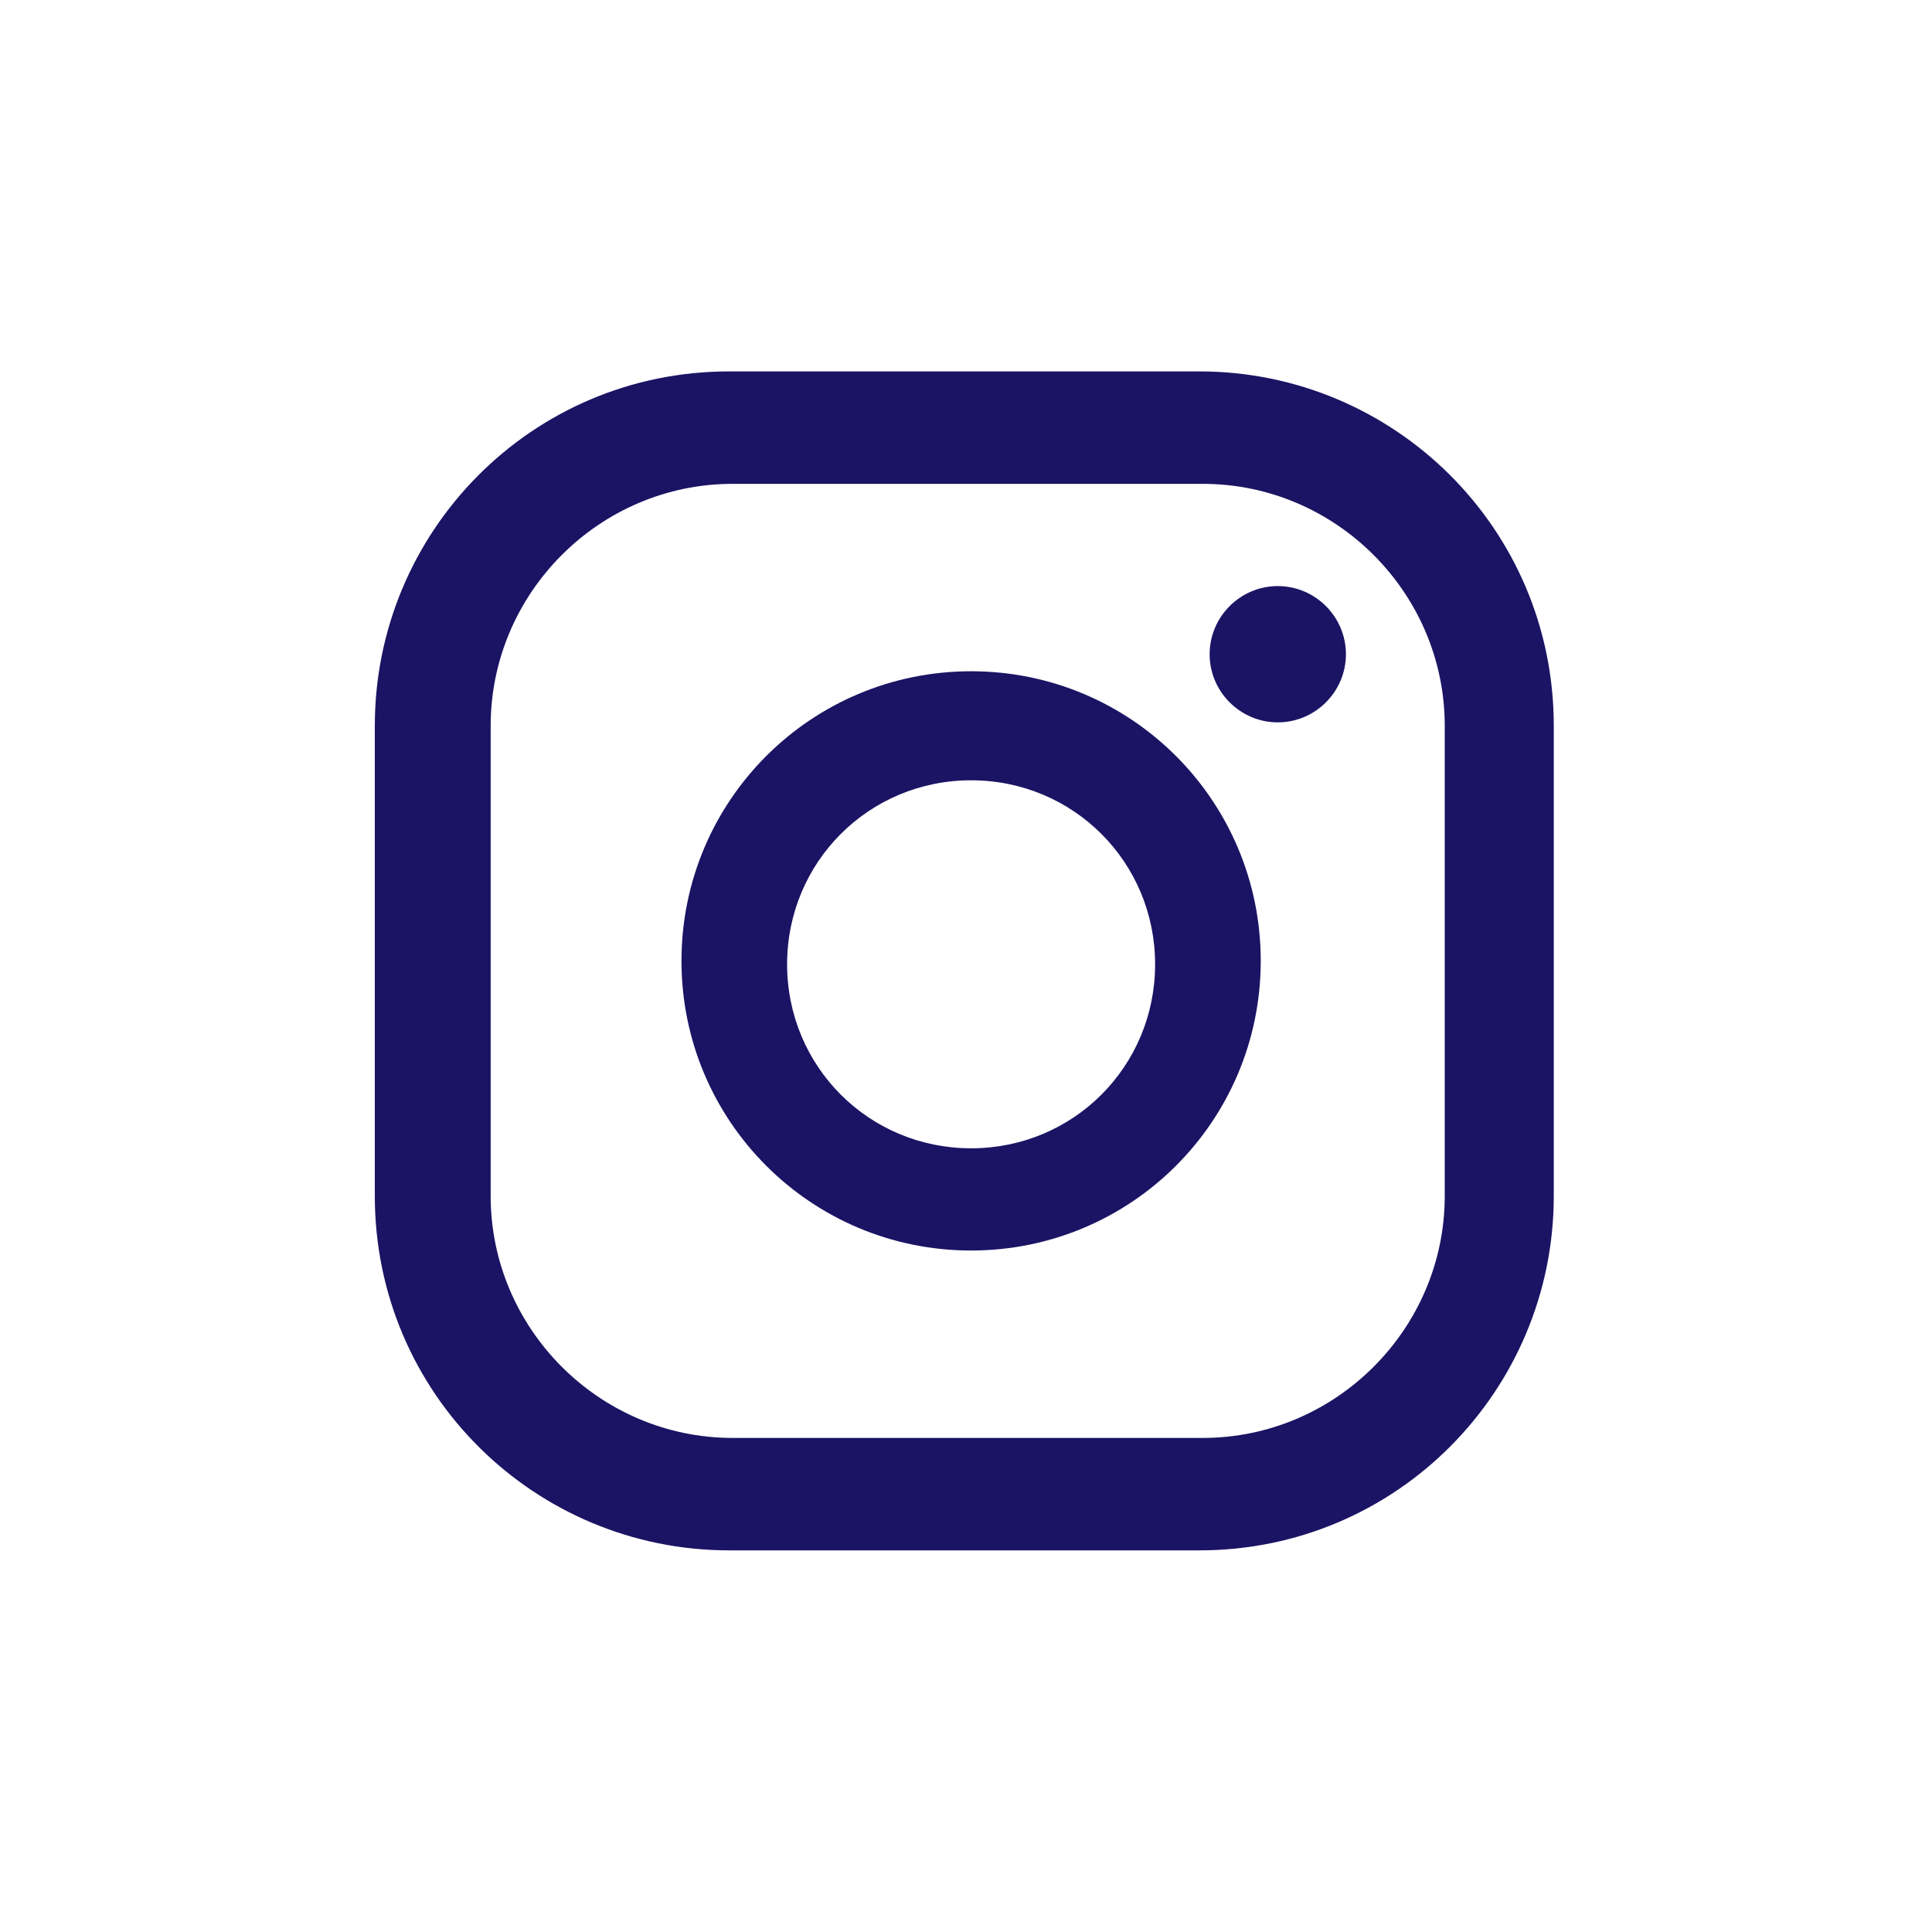
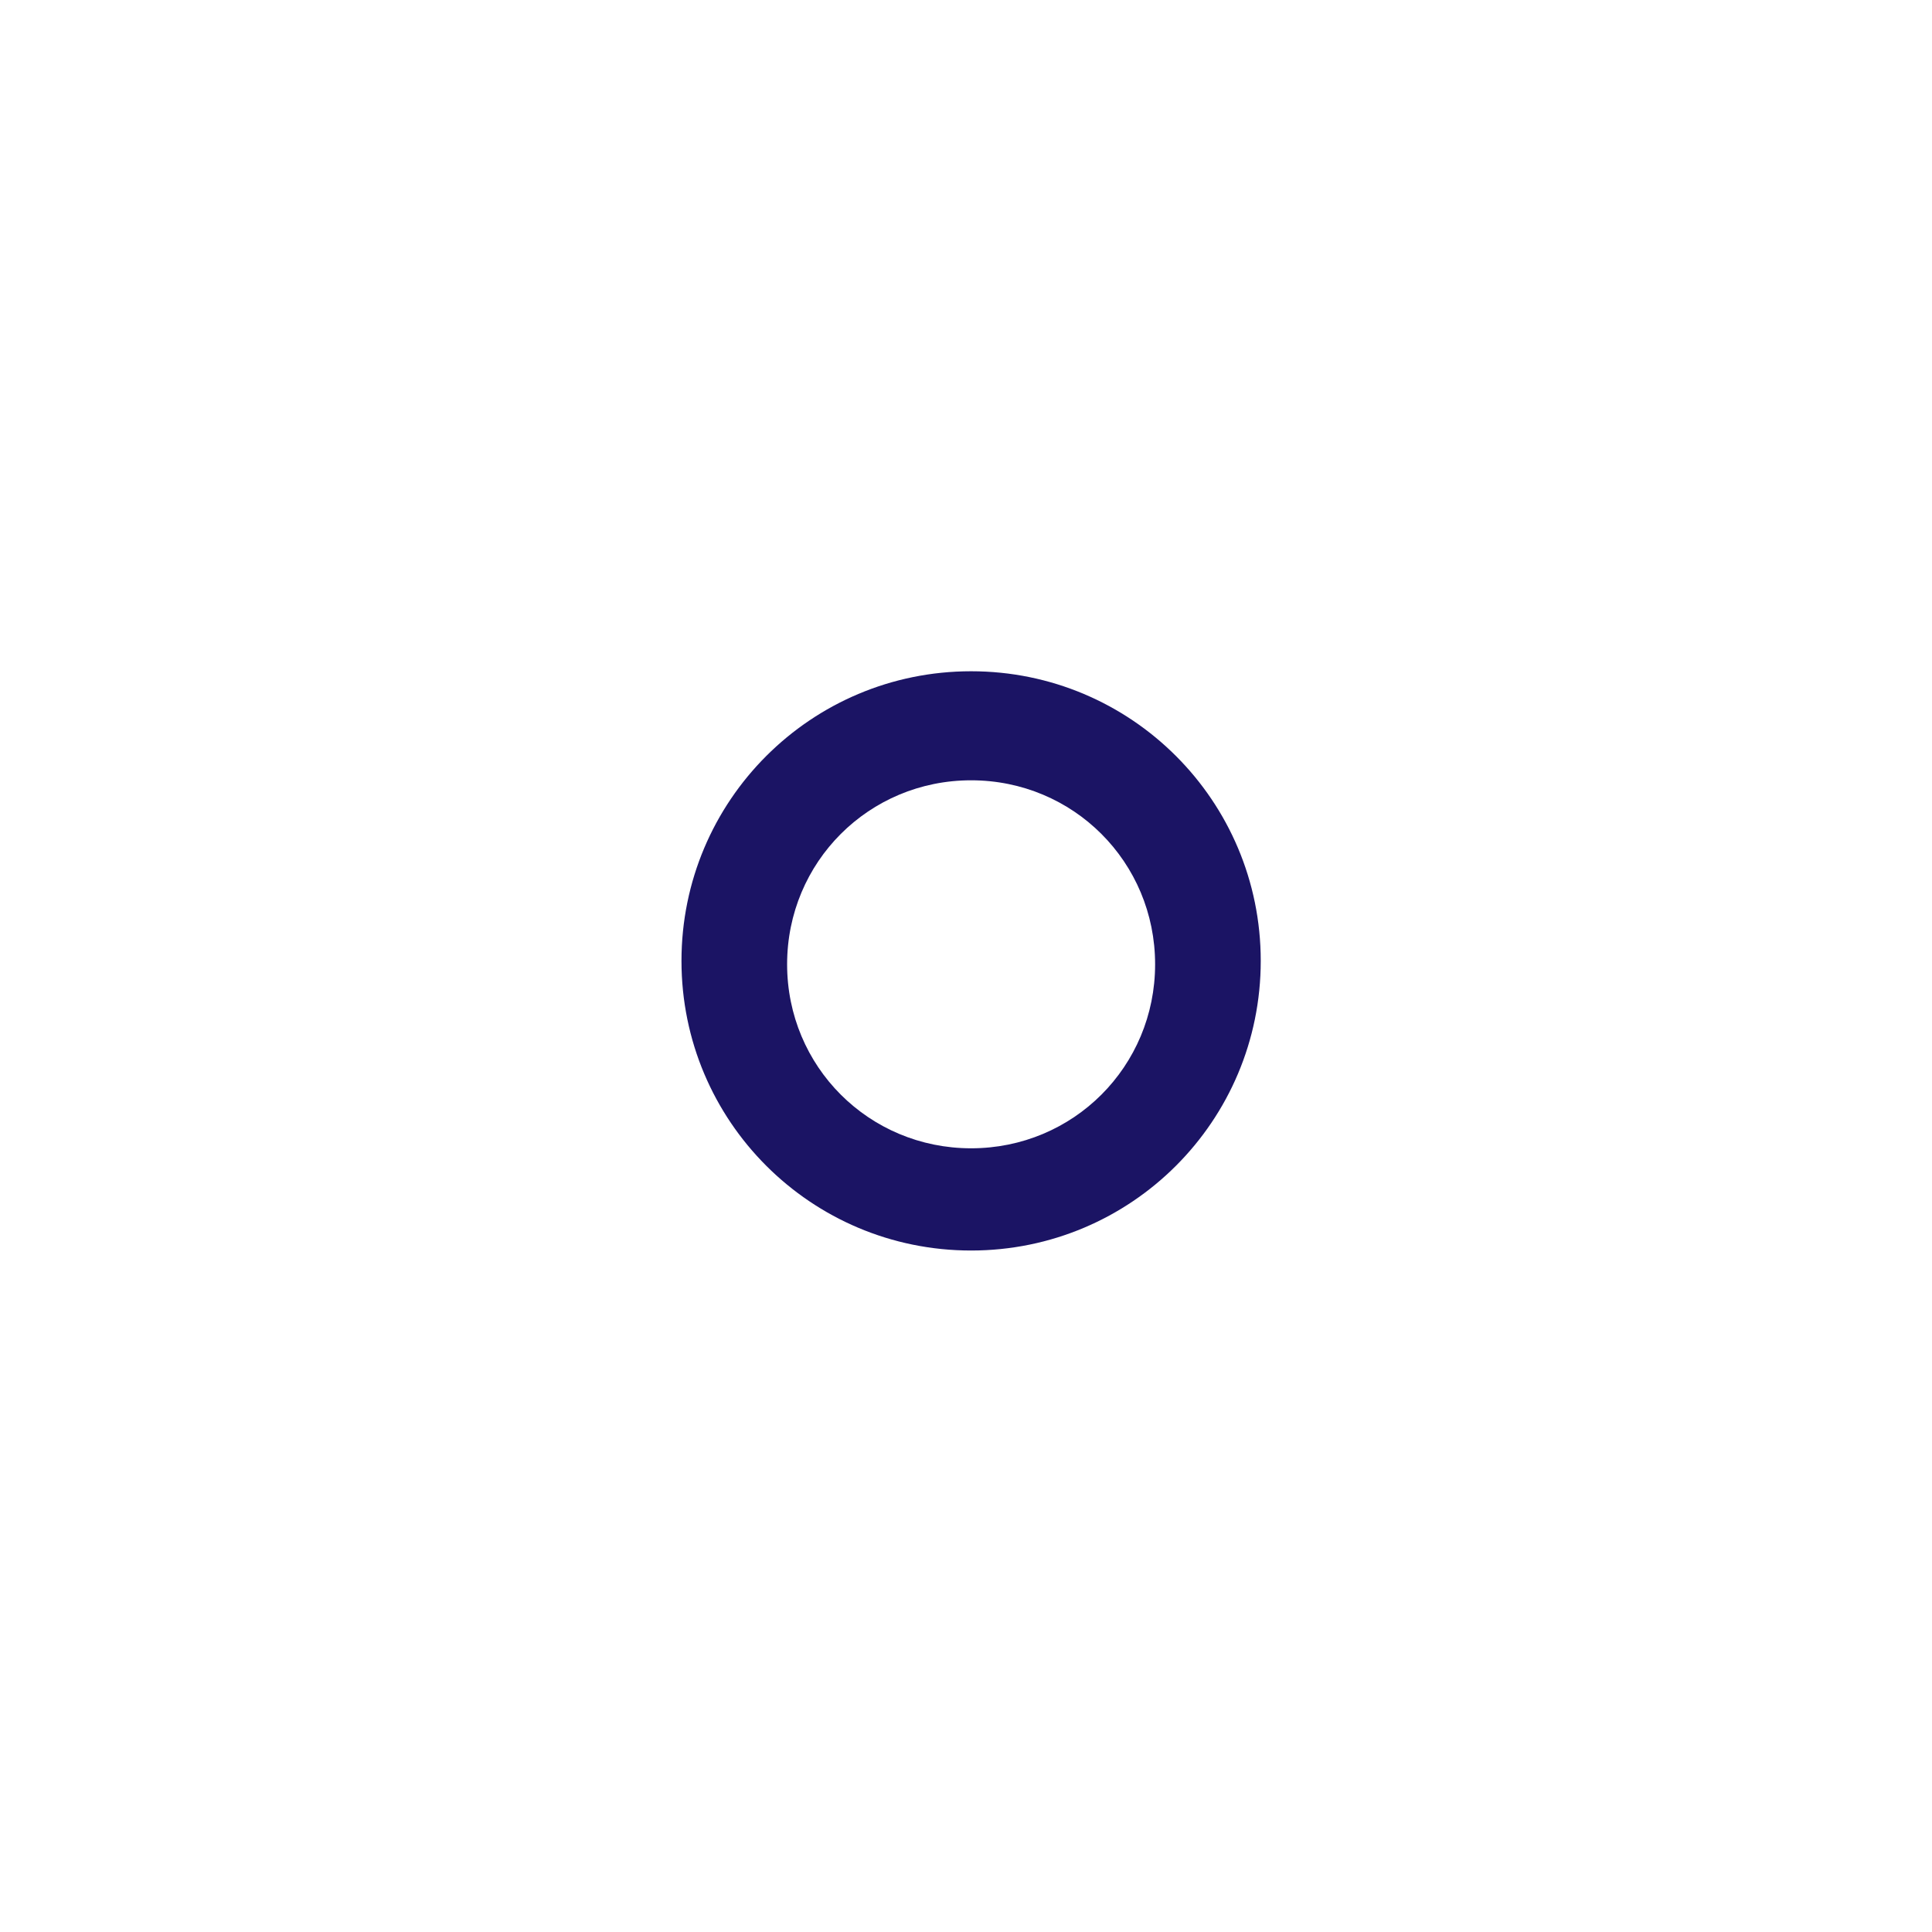
<svg xmlns="http://www.w3.org/2000/svg" id="Calque_1" data-name="Calque 1" version="1.1" viewBox="0 0 56.7 56.7">
  <defs>
    <style> .cls-1 { fill: #1b1464; stroke-width: 0px; } </style>
  </defs>
-   <path class="cls-1" d="M37.5,17.2c-1.1,0-2,.9-2,2s.9,2,2,2,2-.9,2-2-.9-2-2-2Z" />
  <path class="cls-1" d="M28.5,19.7c-4.7,0-8.5,3.8-8.5,8.5s3.8,8.5,8.5,8.5,8.5-3.8,8.5-8.5-3.8-8.5-8.5-8.5ZM28.5,33.7c-3,0-5.4-2.4-5.4-5.4s2.4-5.4,5.4-5.4,5.4,2.4,5.4,5.4-2.4,5.4-5.4,5.4Z" />
-   <path class="cls-1" d="M35.2,45.5h-13.8c-5.7,0-10.4-4.6-10.4-10.4v-13.8c0-5.7,4.6-10.4,10.4-10.4h13.8c5.7,0,10.4,4.6,10.4,10.4v13.8c0,5.7-4.6,10.4-10.4,10.4ZM21.5,14.2c-3.9,0-7.1,3.2-7.1,7.1v13.8c0,3.9,3.2,7.1,7.1,7.1h13.8c3.9,0,7.1-3.2,7.1-7.1v-13.8c0-3.9-3.2-7.1-7.1-7.1h-13.8Z" />
</svg>